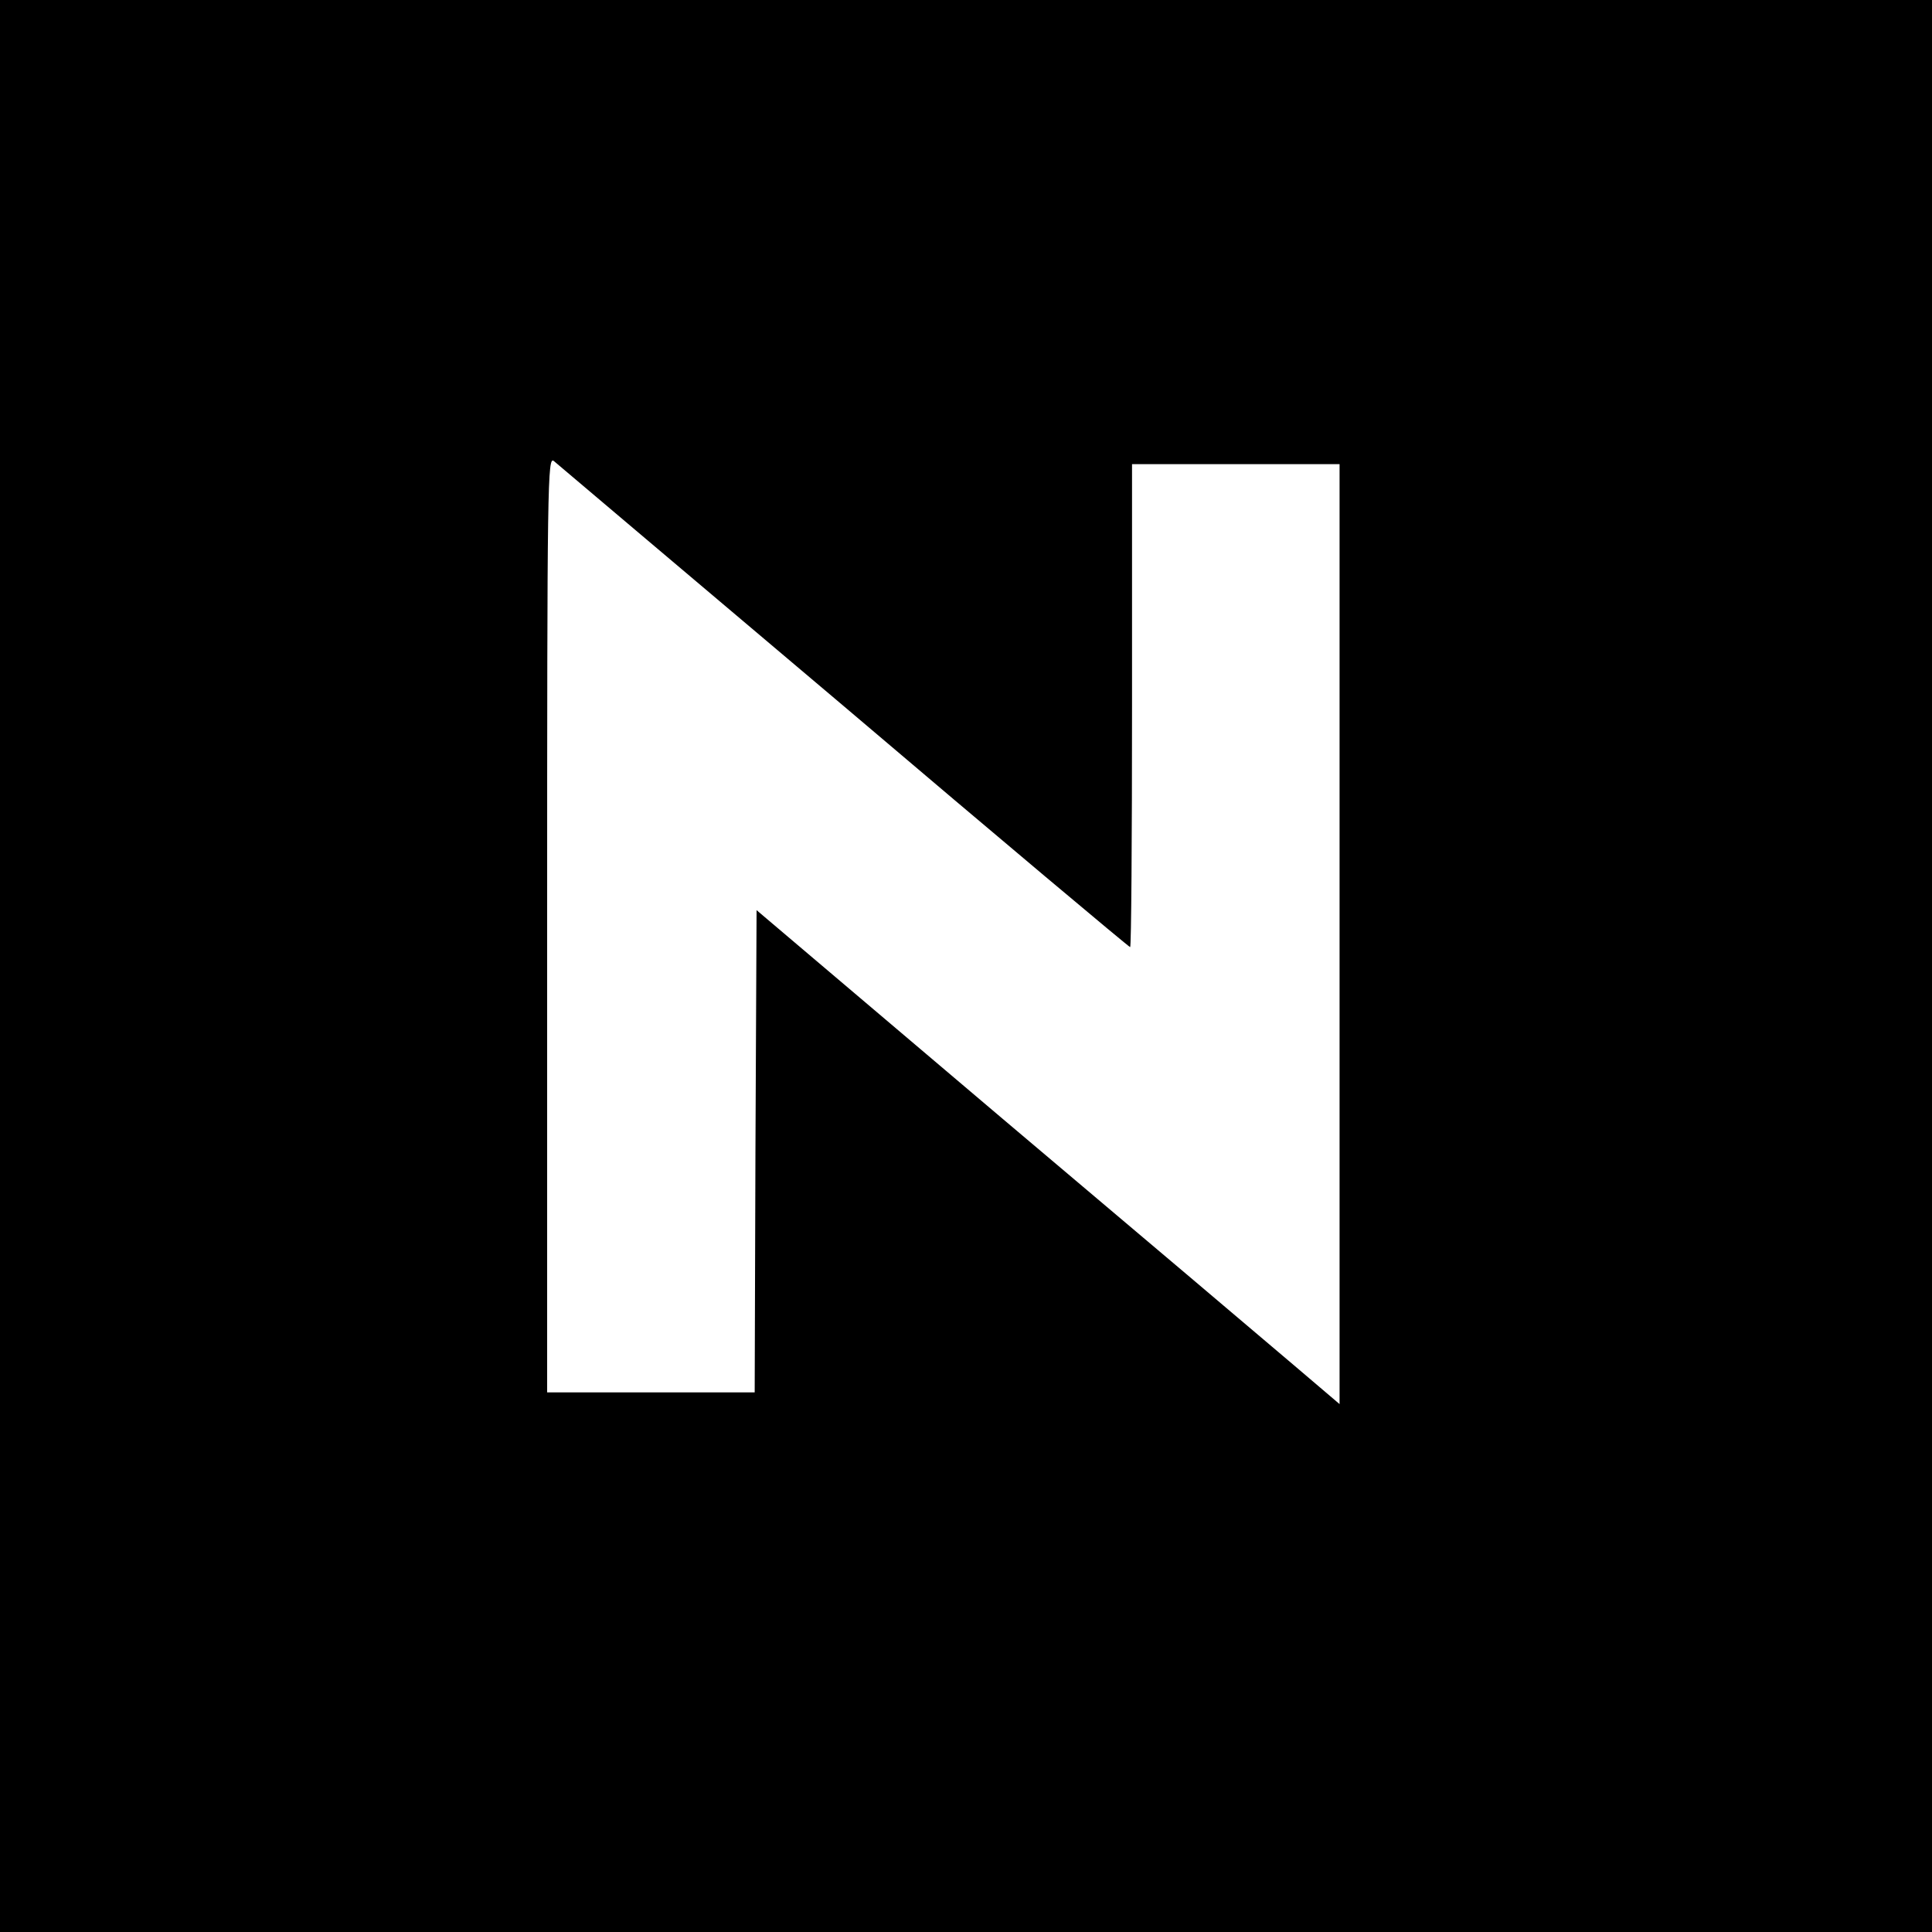
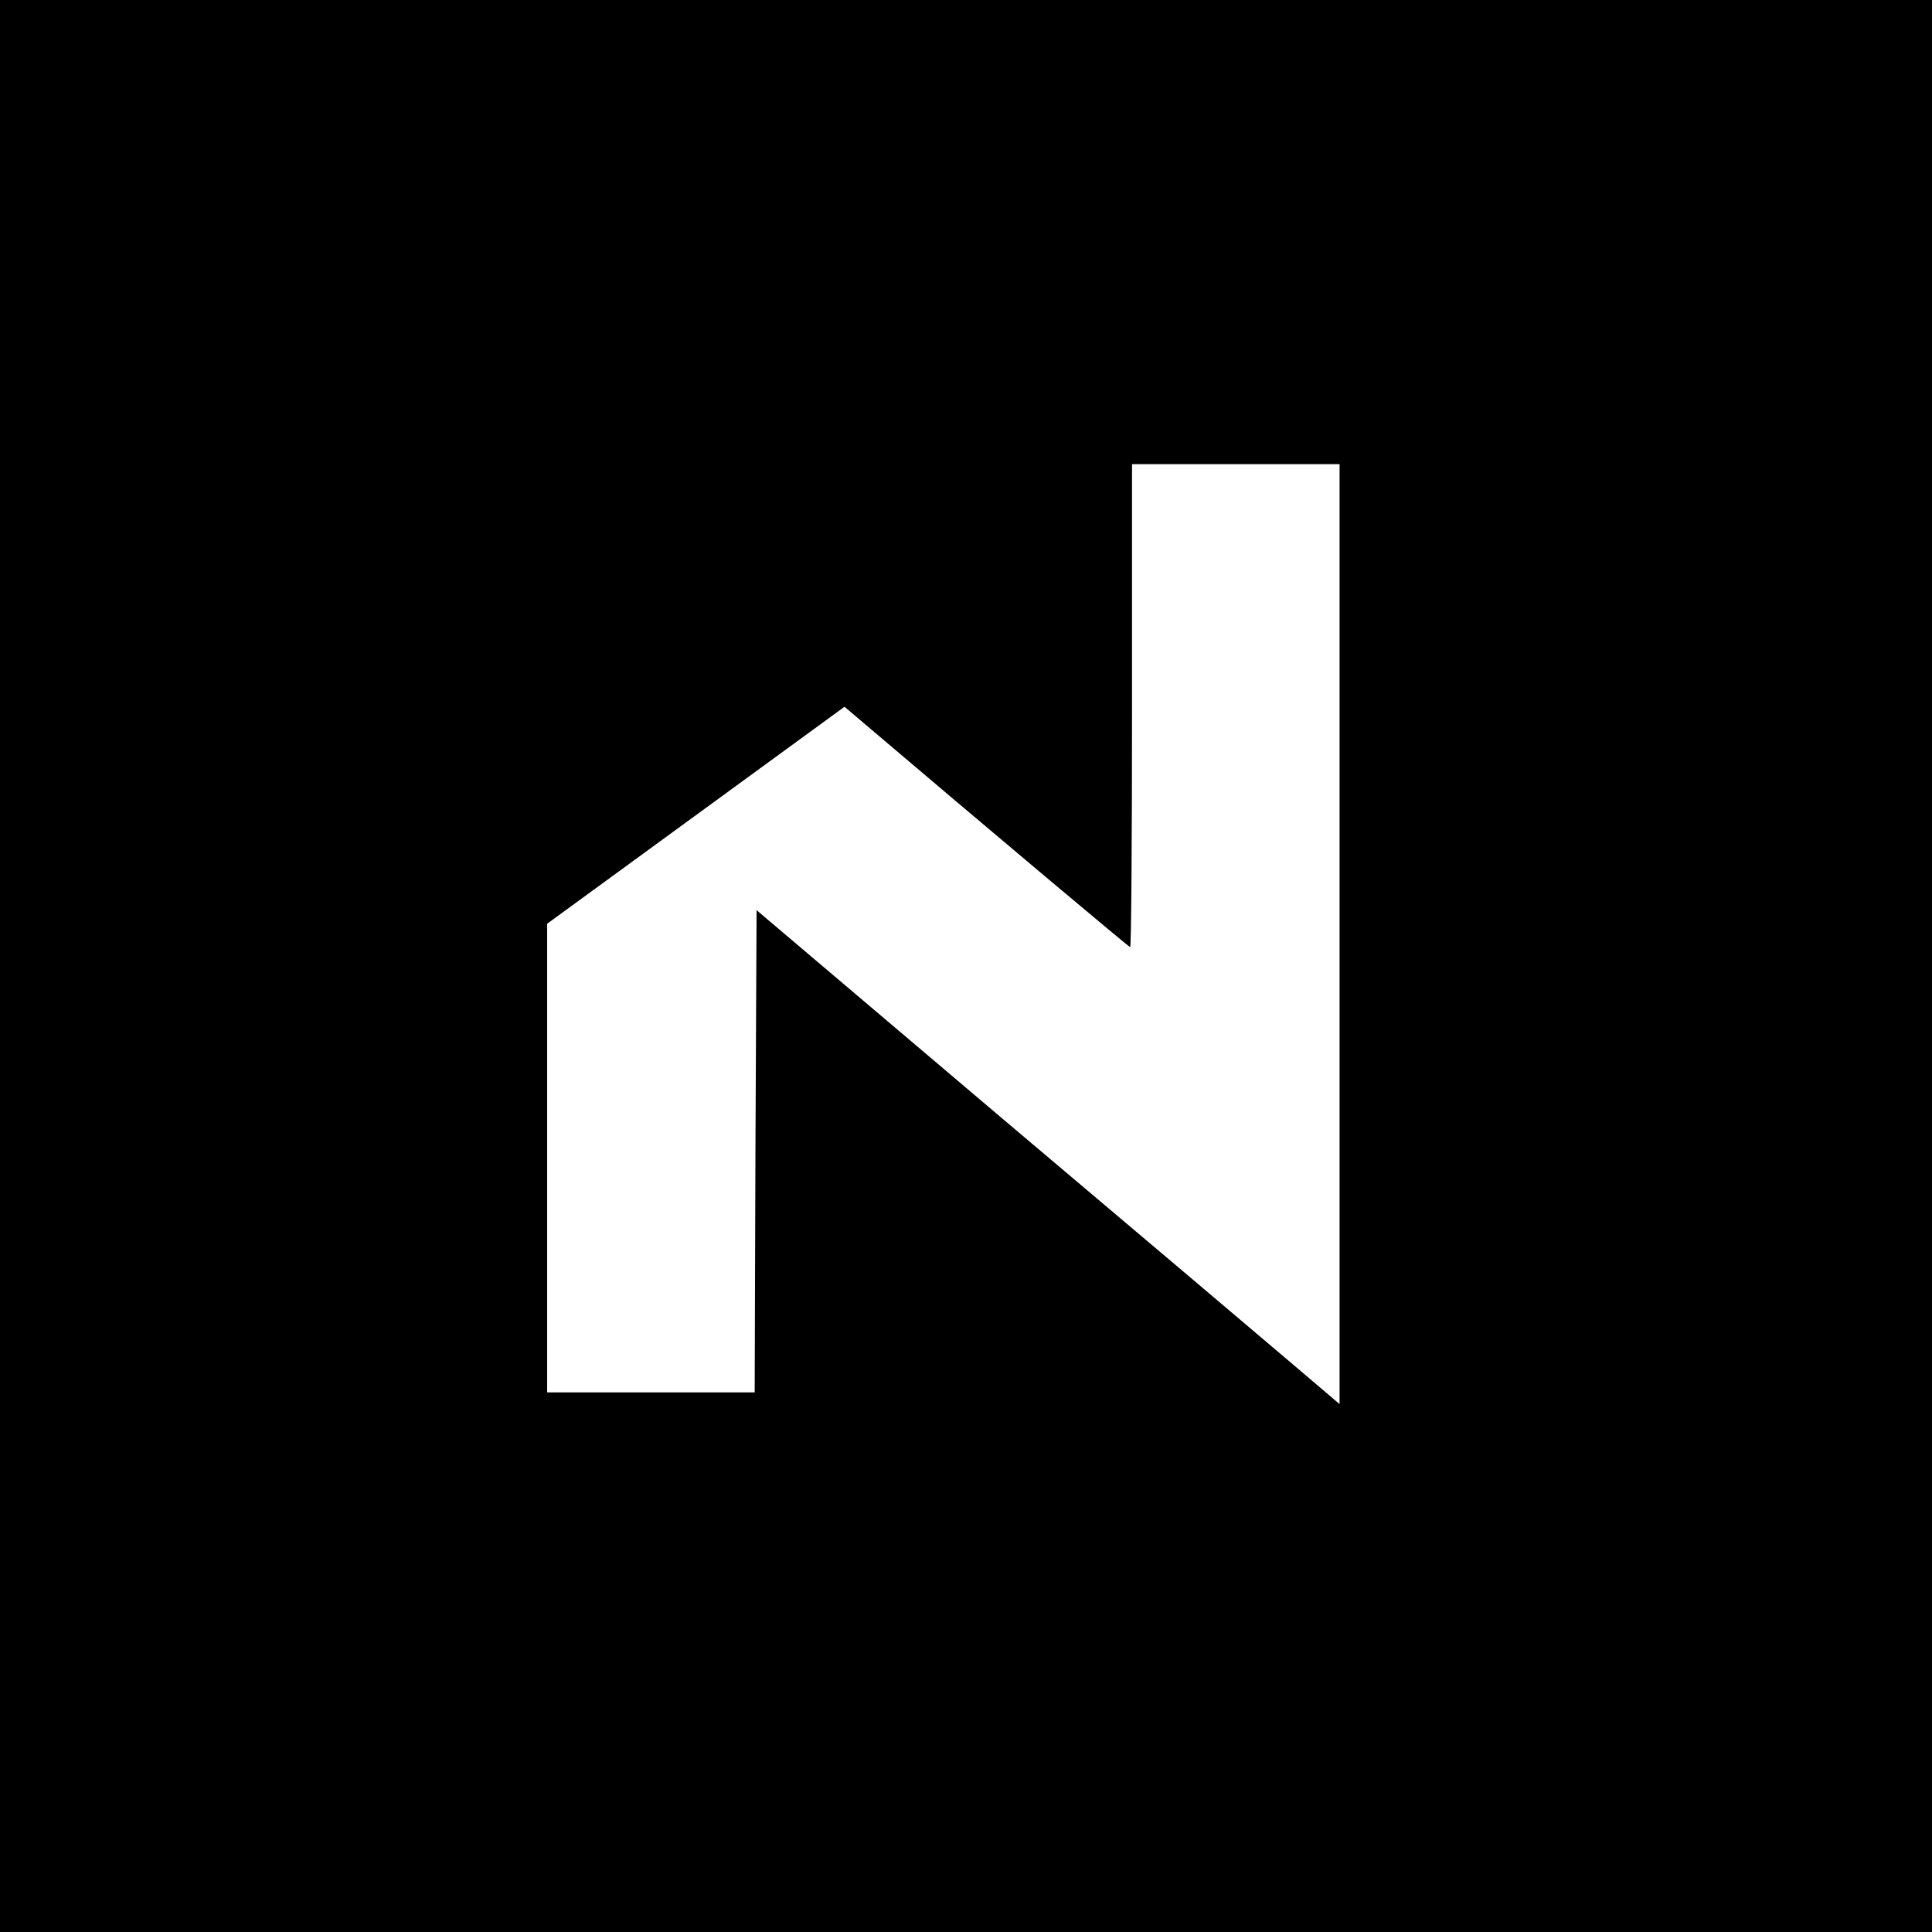
<svg xmlns="http://www.w3.org/2000/svg" version="1.0" width="512pt" height="512pt" viewBox="0 0 512 512" preserveAspectRatio="xMidYMid meet">
  <g transform="translate(0,512) scale(0.1,-0.1)" fill="#000000" stroke="none">
-     <path d="M0 2560 l0 -2560 2560 0 2560 0 0 2560 0 2560 -2560 0 -2560 0 0 -2560z m2238 687 c413 -351 754 -637 757 -637 3 0 5 288 5 640 l0 640 275 0 275 0 0 -1245 0 -1246 -121 103 c-67 57 -414 351 -773 654 l-651 552 -3 -639 -2 -639 -275 0 -275 0 0 1242 c0 1181 1 1240 18 1226 9 -8 356 -301 770 -651z" />
+     <path d="M0 2560 l0 -2560 2560 0 2560 0 0 2560 0 2560 -2560 0 -2560 0 0 -2560z m2238 687 c413 -351 754 -637 757 -637 3 0 5 288 5 640 l0 640 275 0 275 0 0 -1245 0 -1246 -121 103 c-67 57 -414 351 -773 654 l-651 552 -3 -639 -2 -639 -275 0 -275 0 0 1242 z" />
  </g>
</svg>